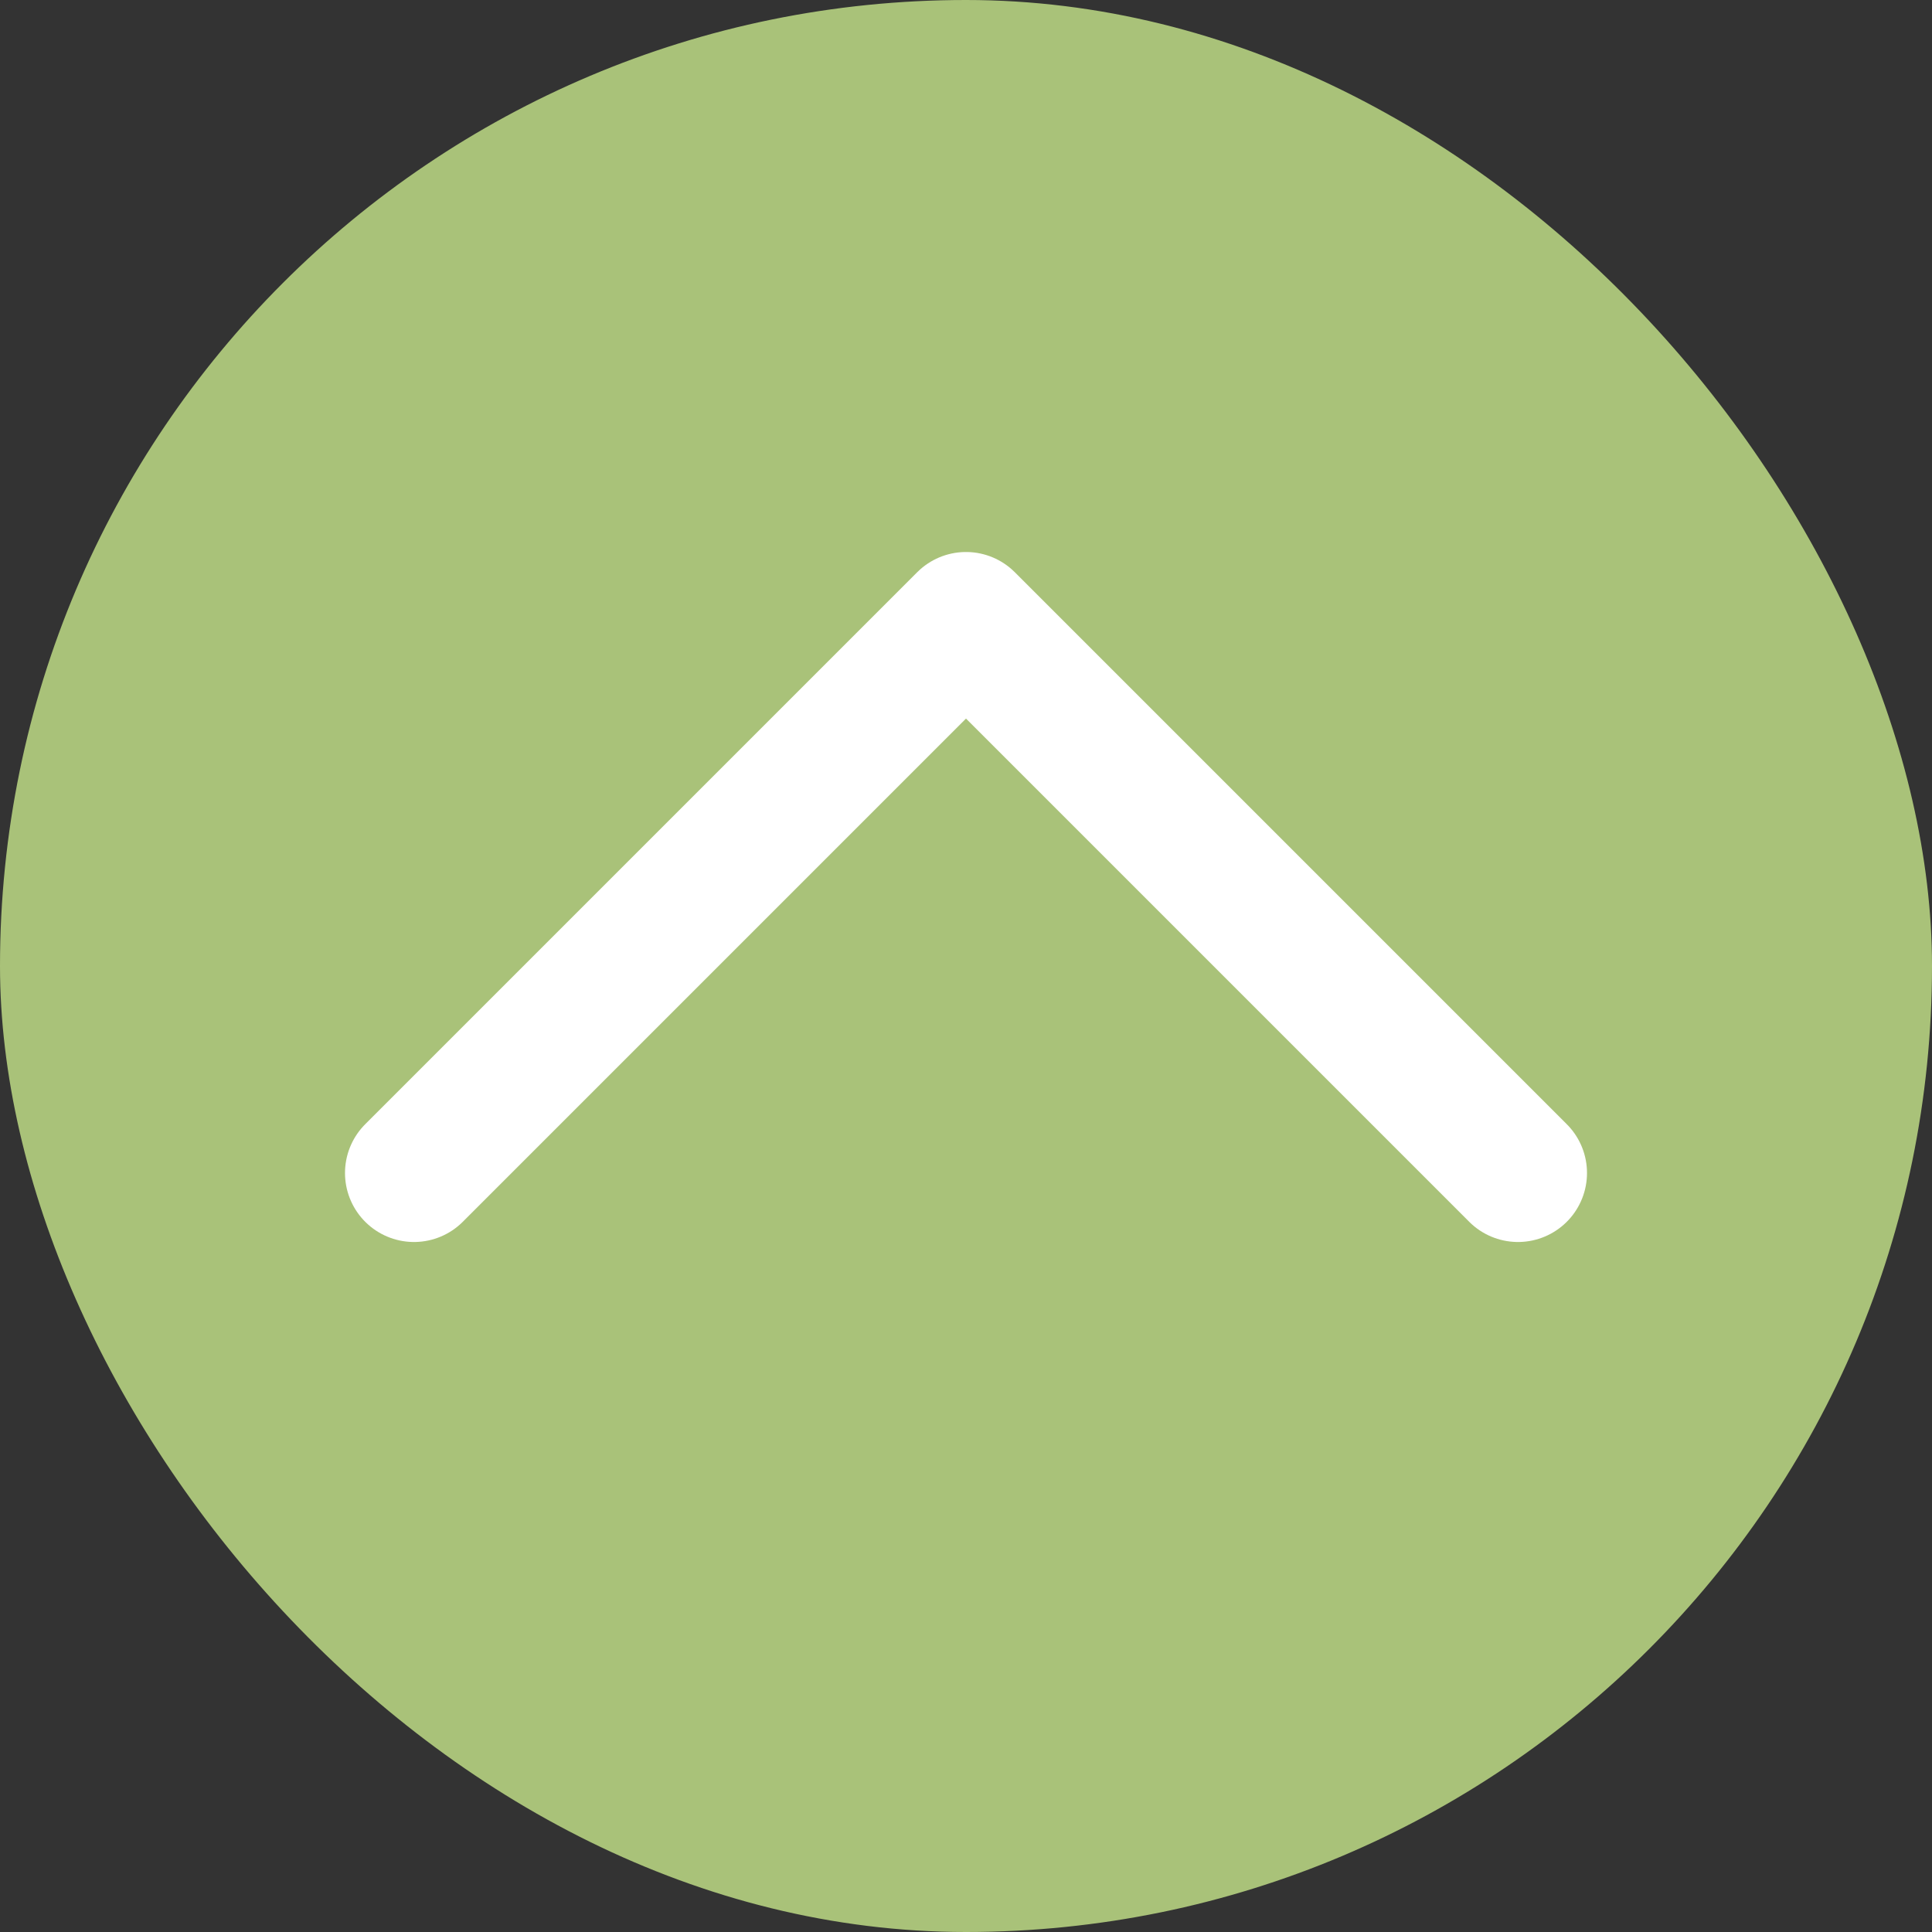
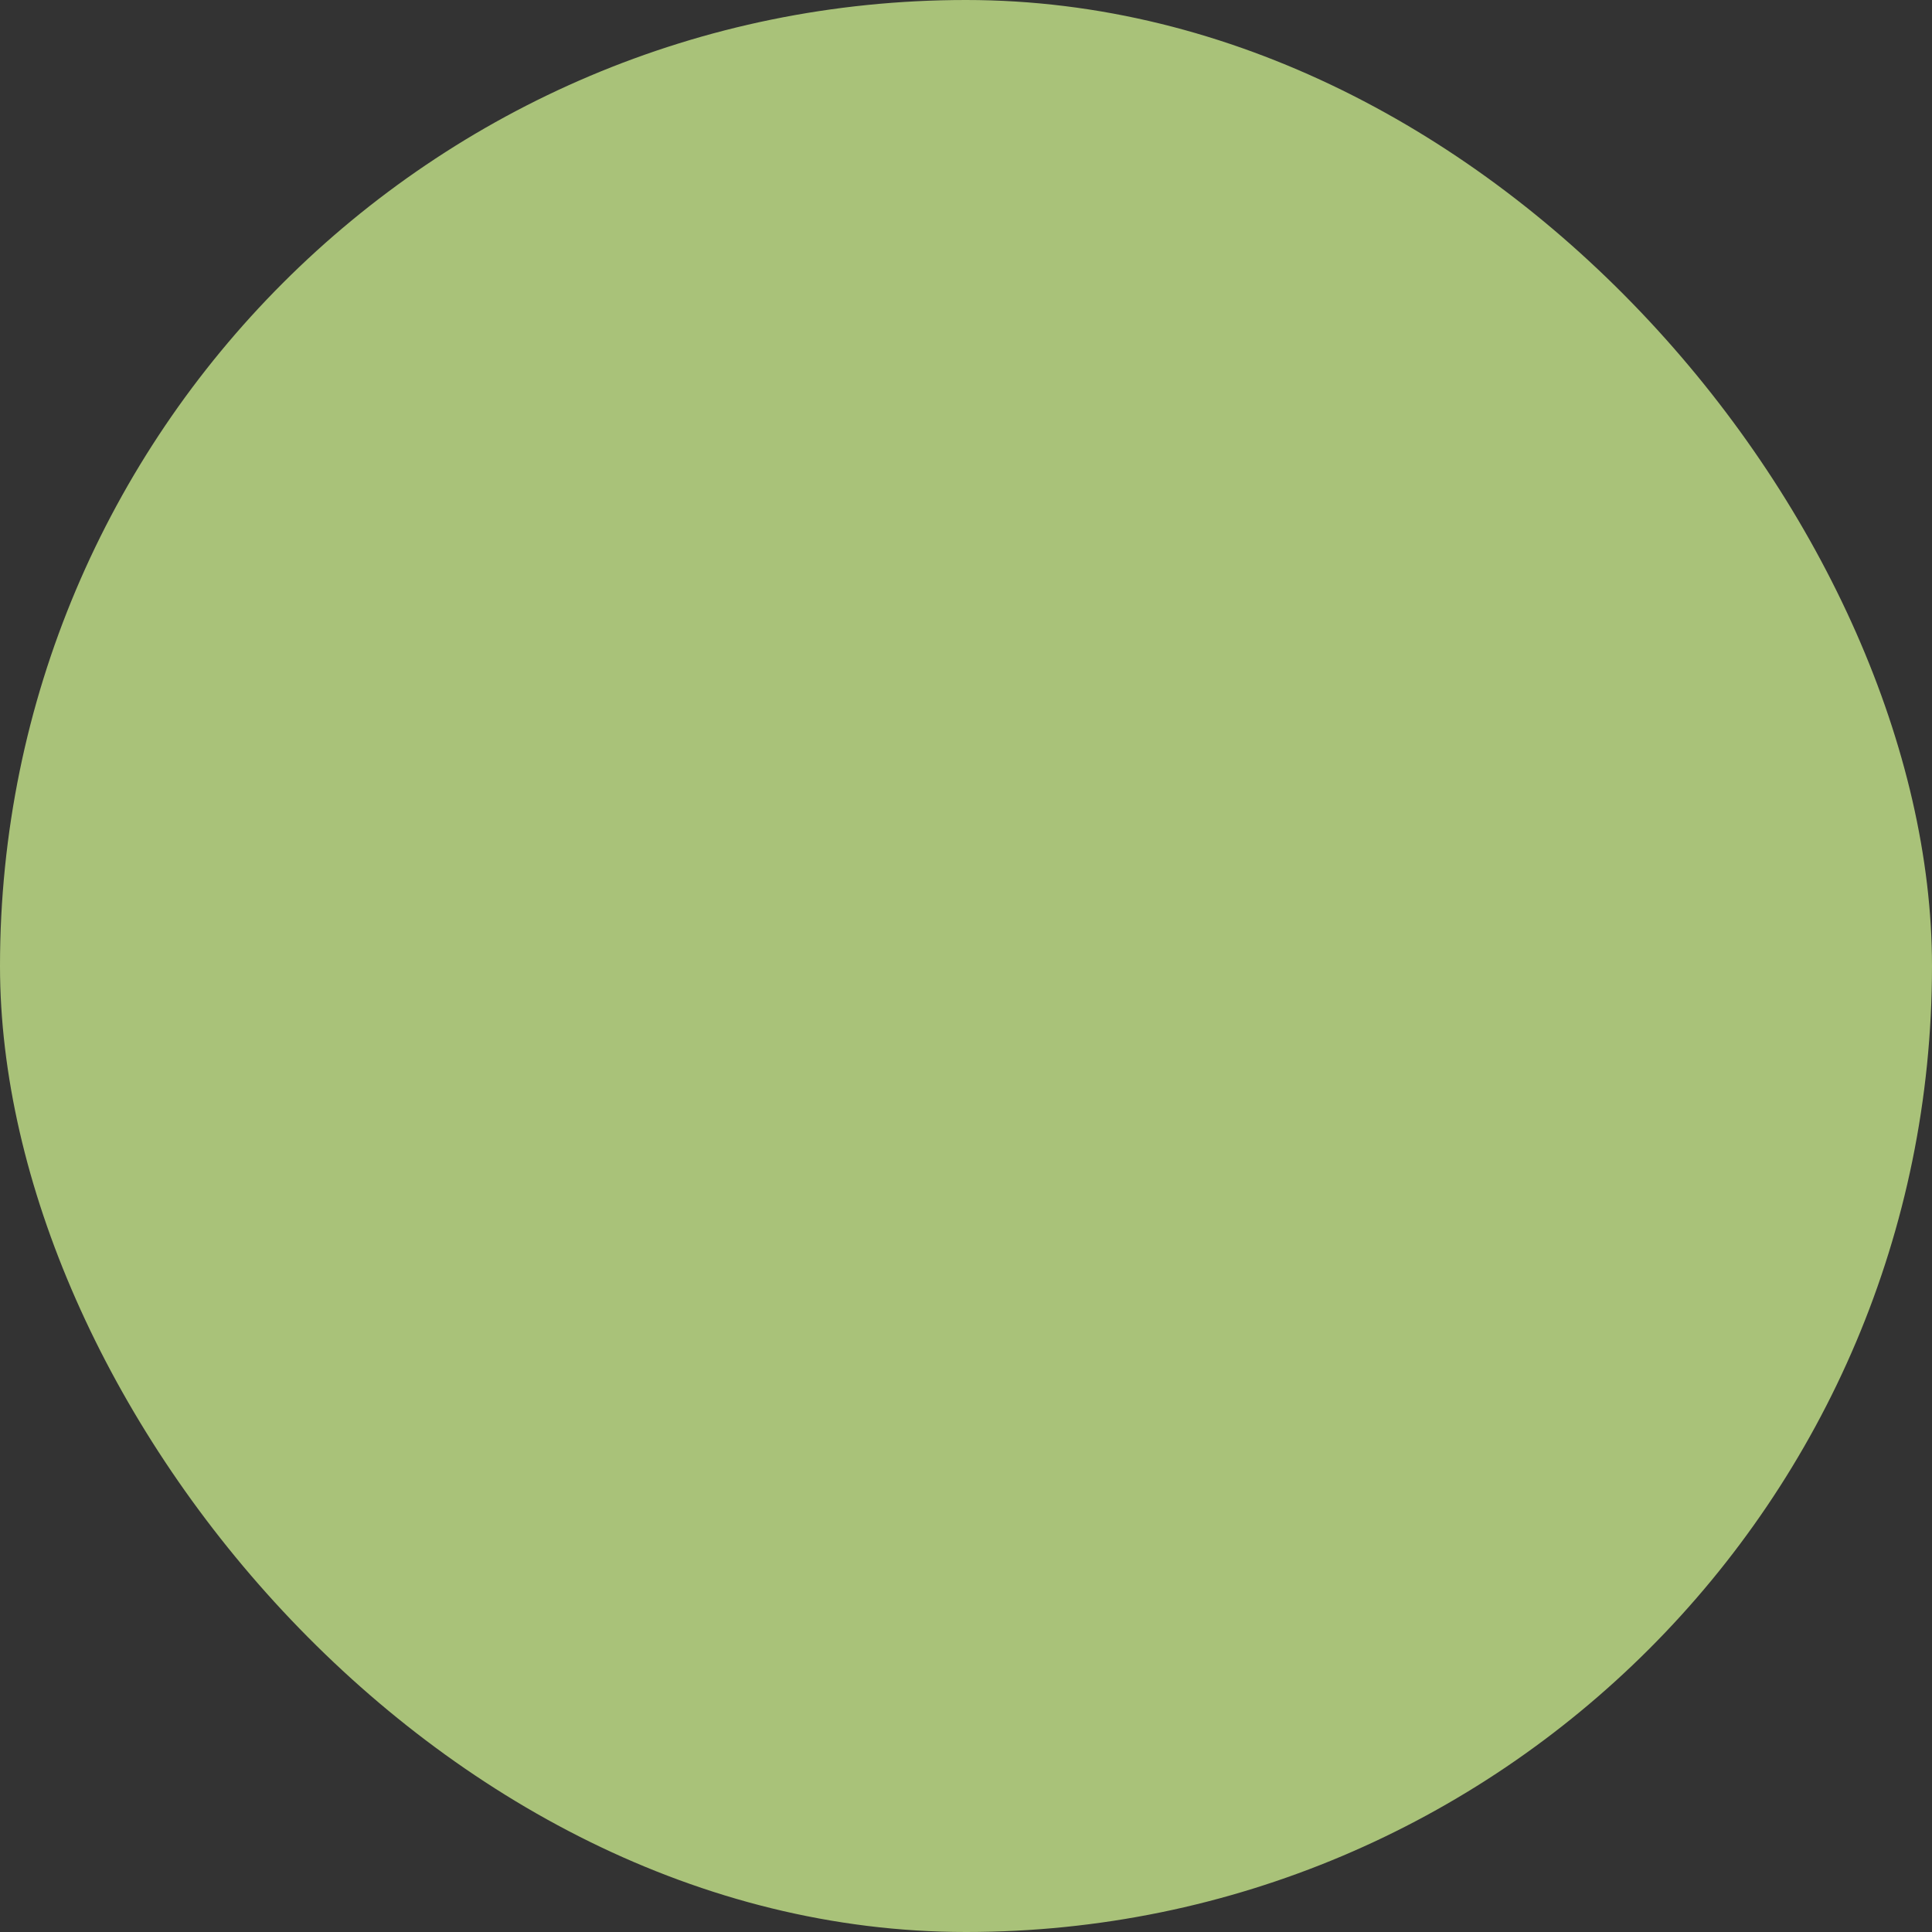
<svg xmlns="http://www.w3.org/2000/svg" width="14" height="14" viewBox="0 0 14 14" fill="none">
  <rect x="0" y="0" width="14" height="14" fill="#333333" stroke="none" />
  <rect width="14" height="14" rx="7" fill="#A9C279" />
-   <path d="M3 8.5L7 4.5L11 8.5" stroke="white" stroke-linecap="round" stroke-linejoin="round" />
</svg>